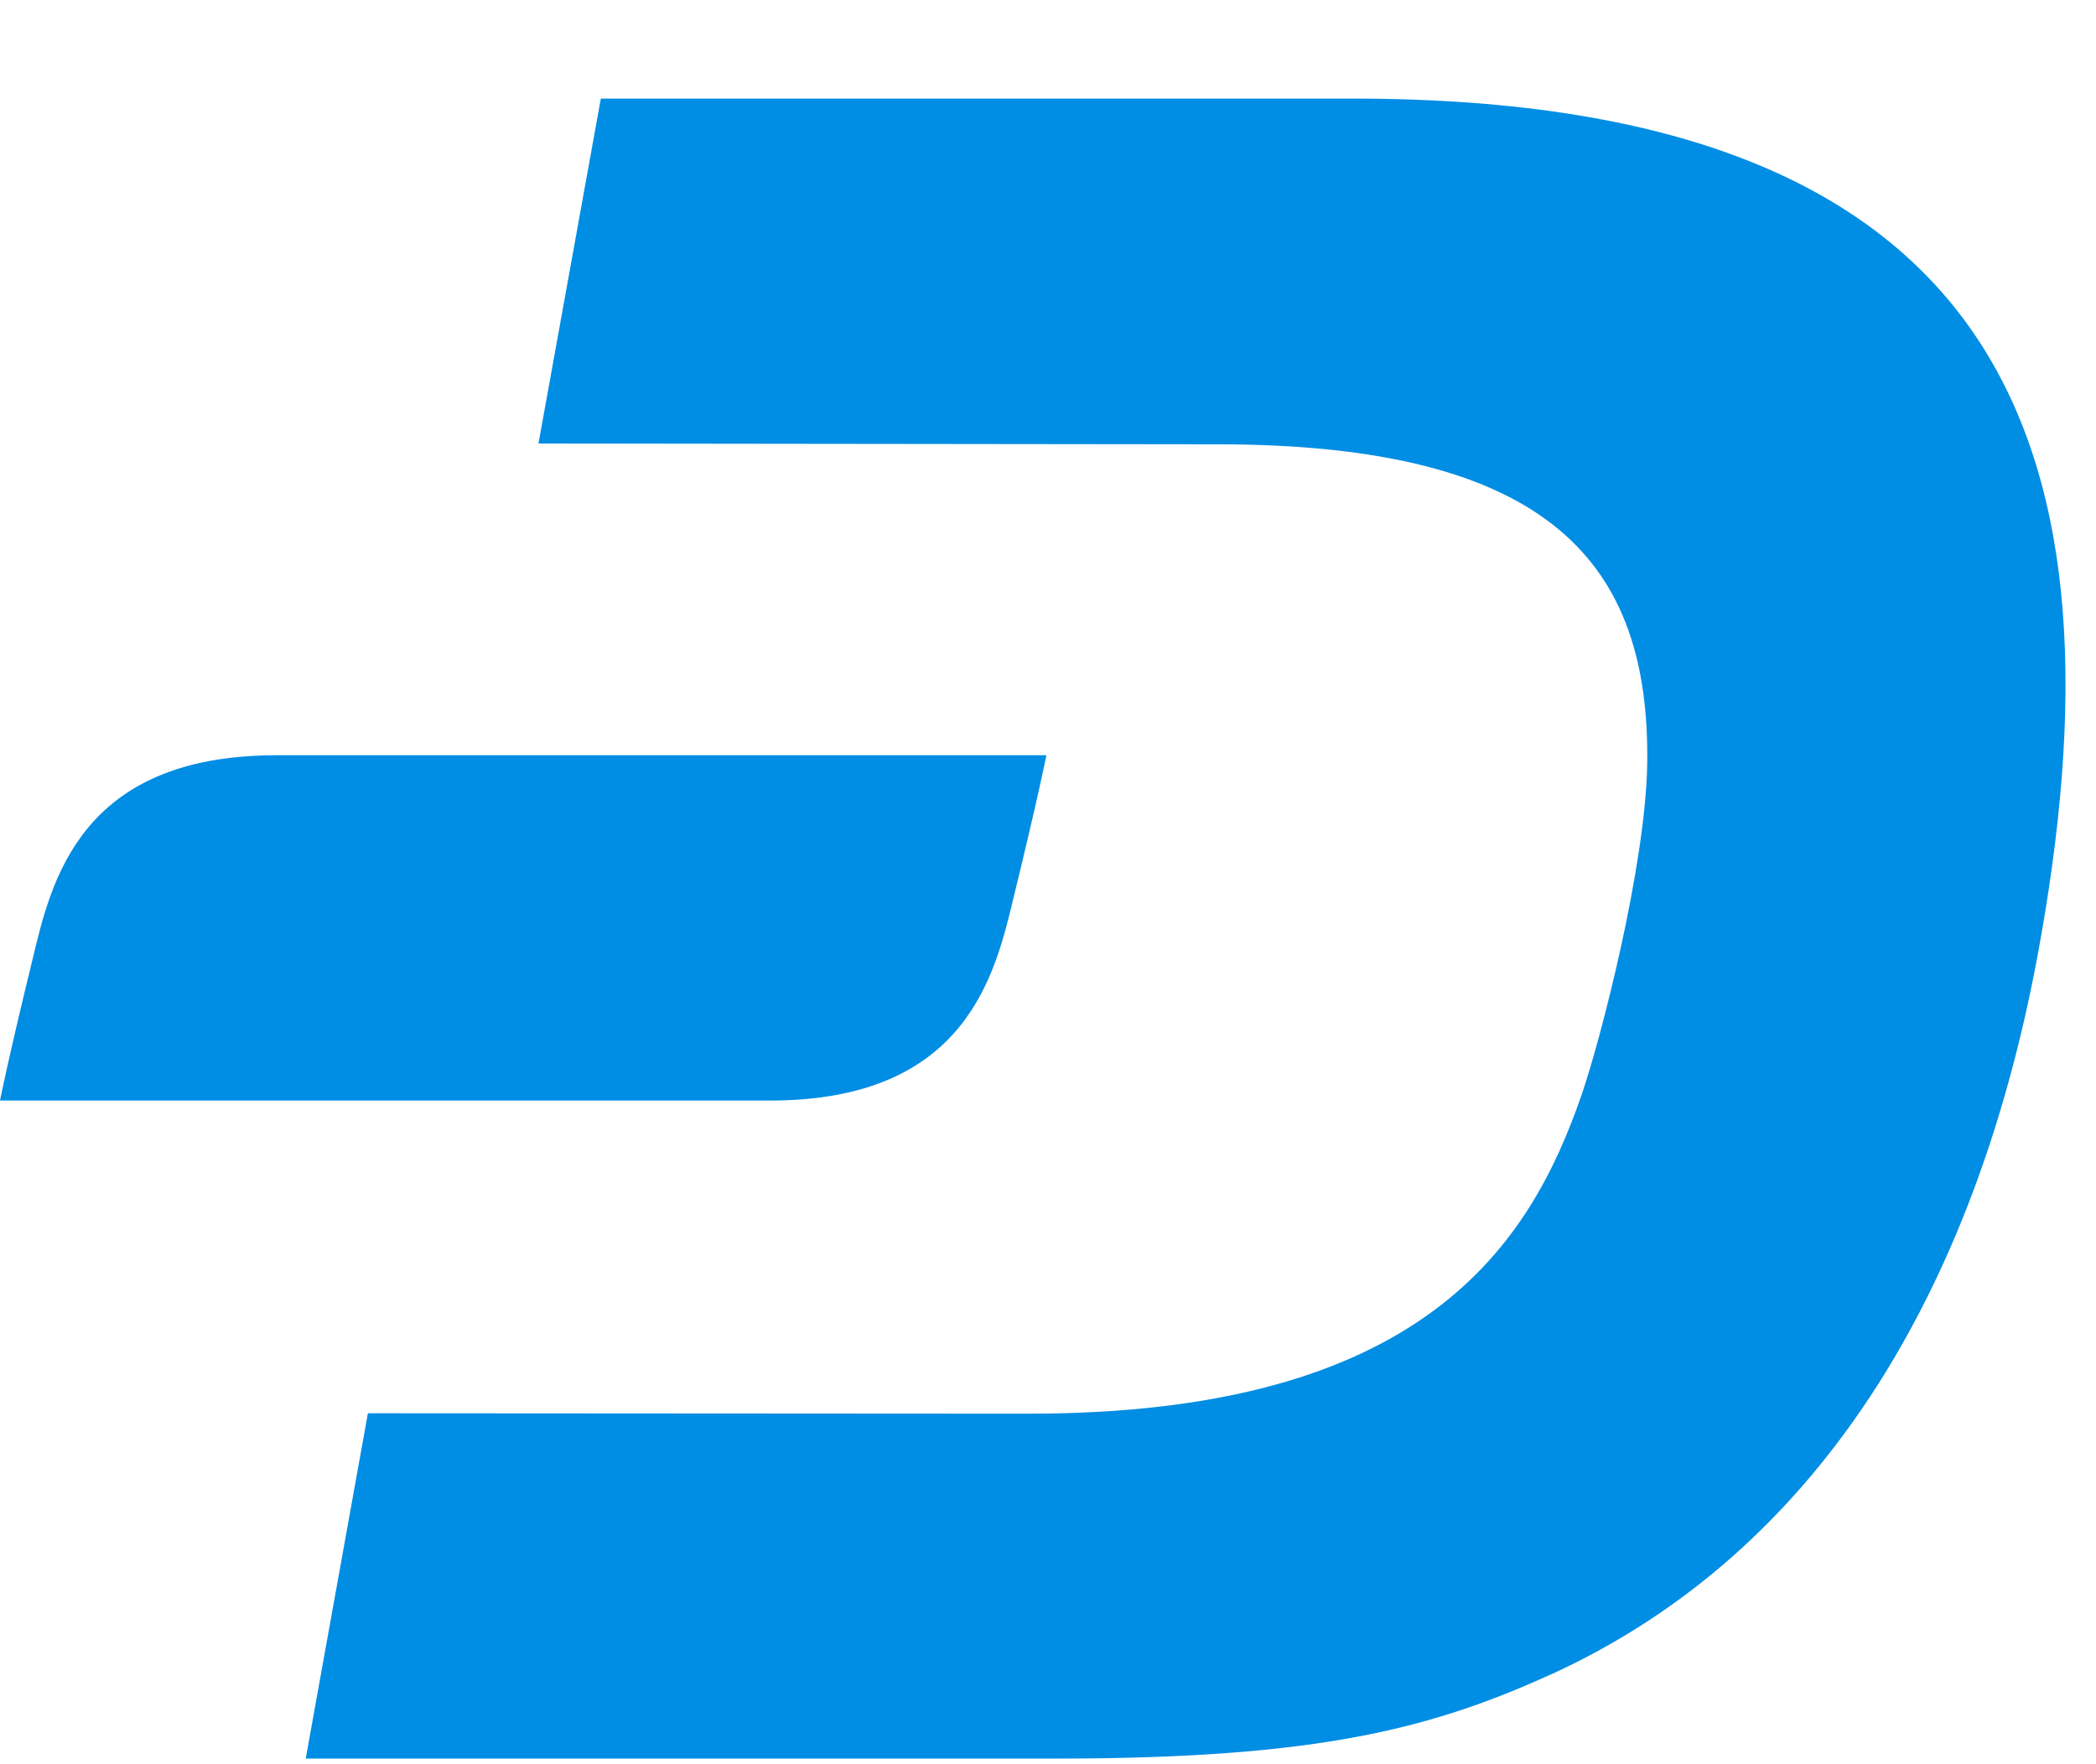
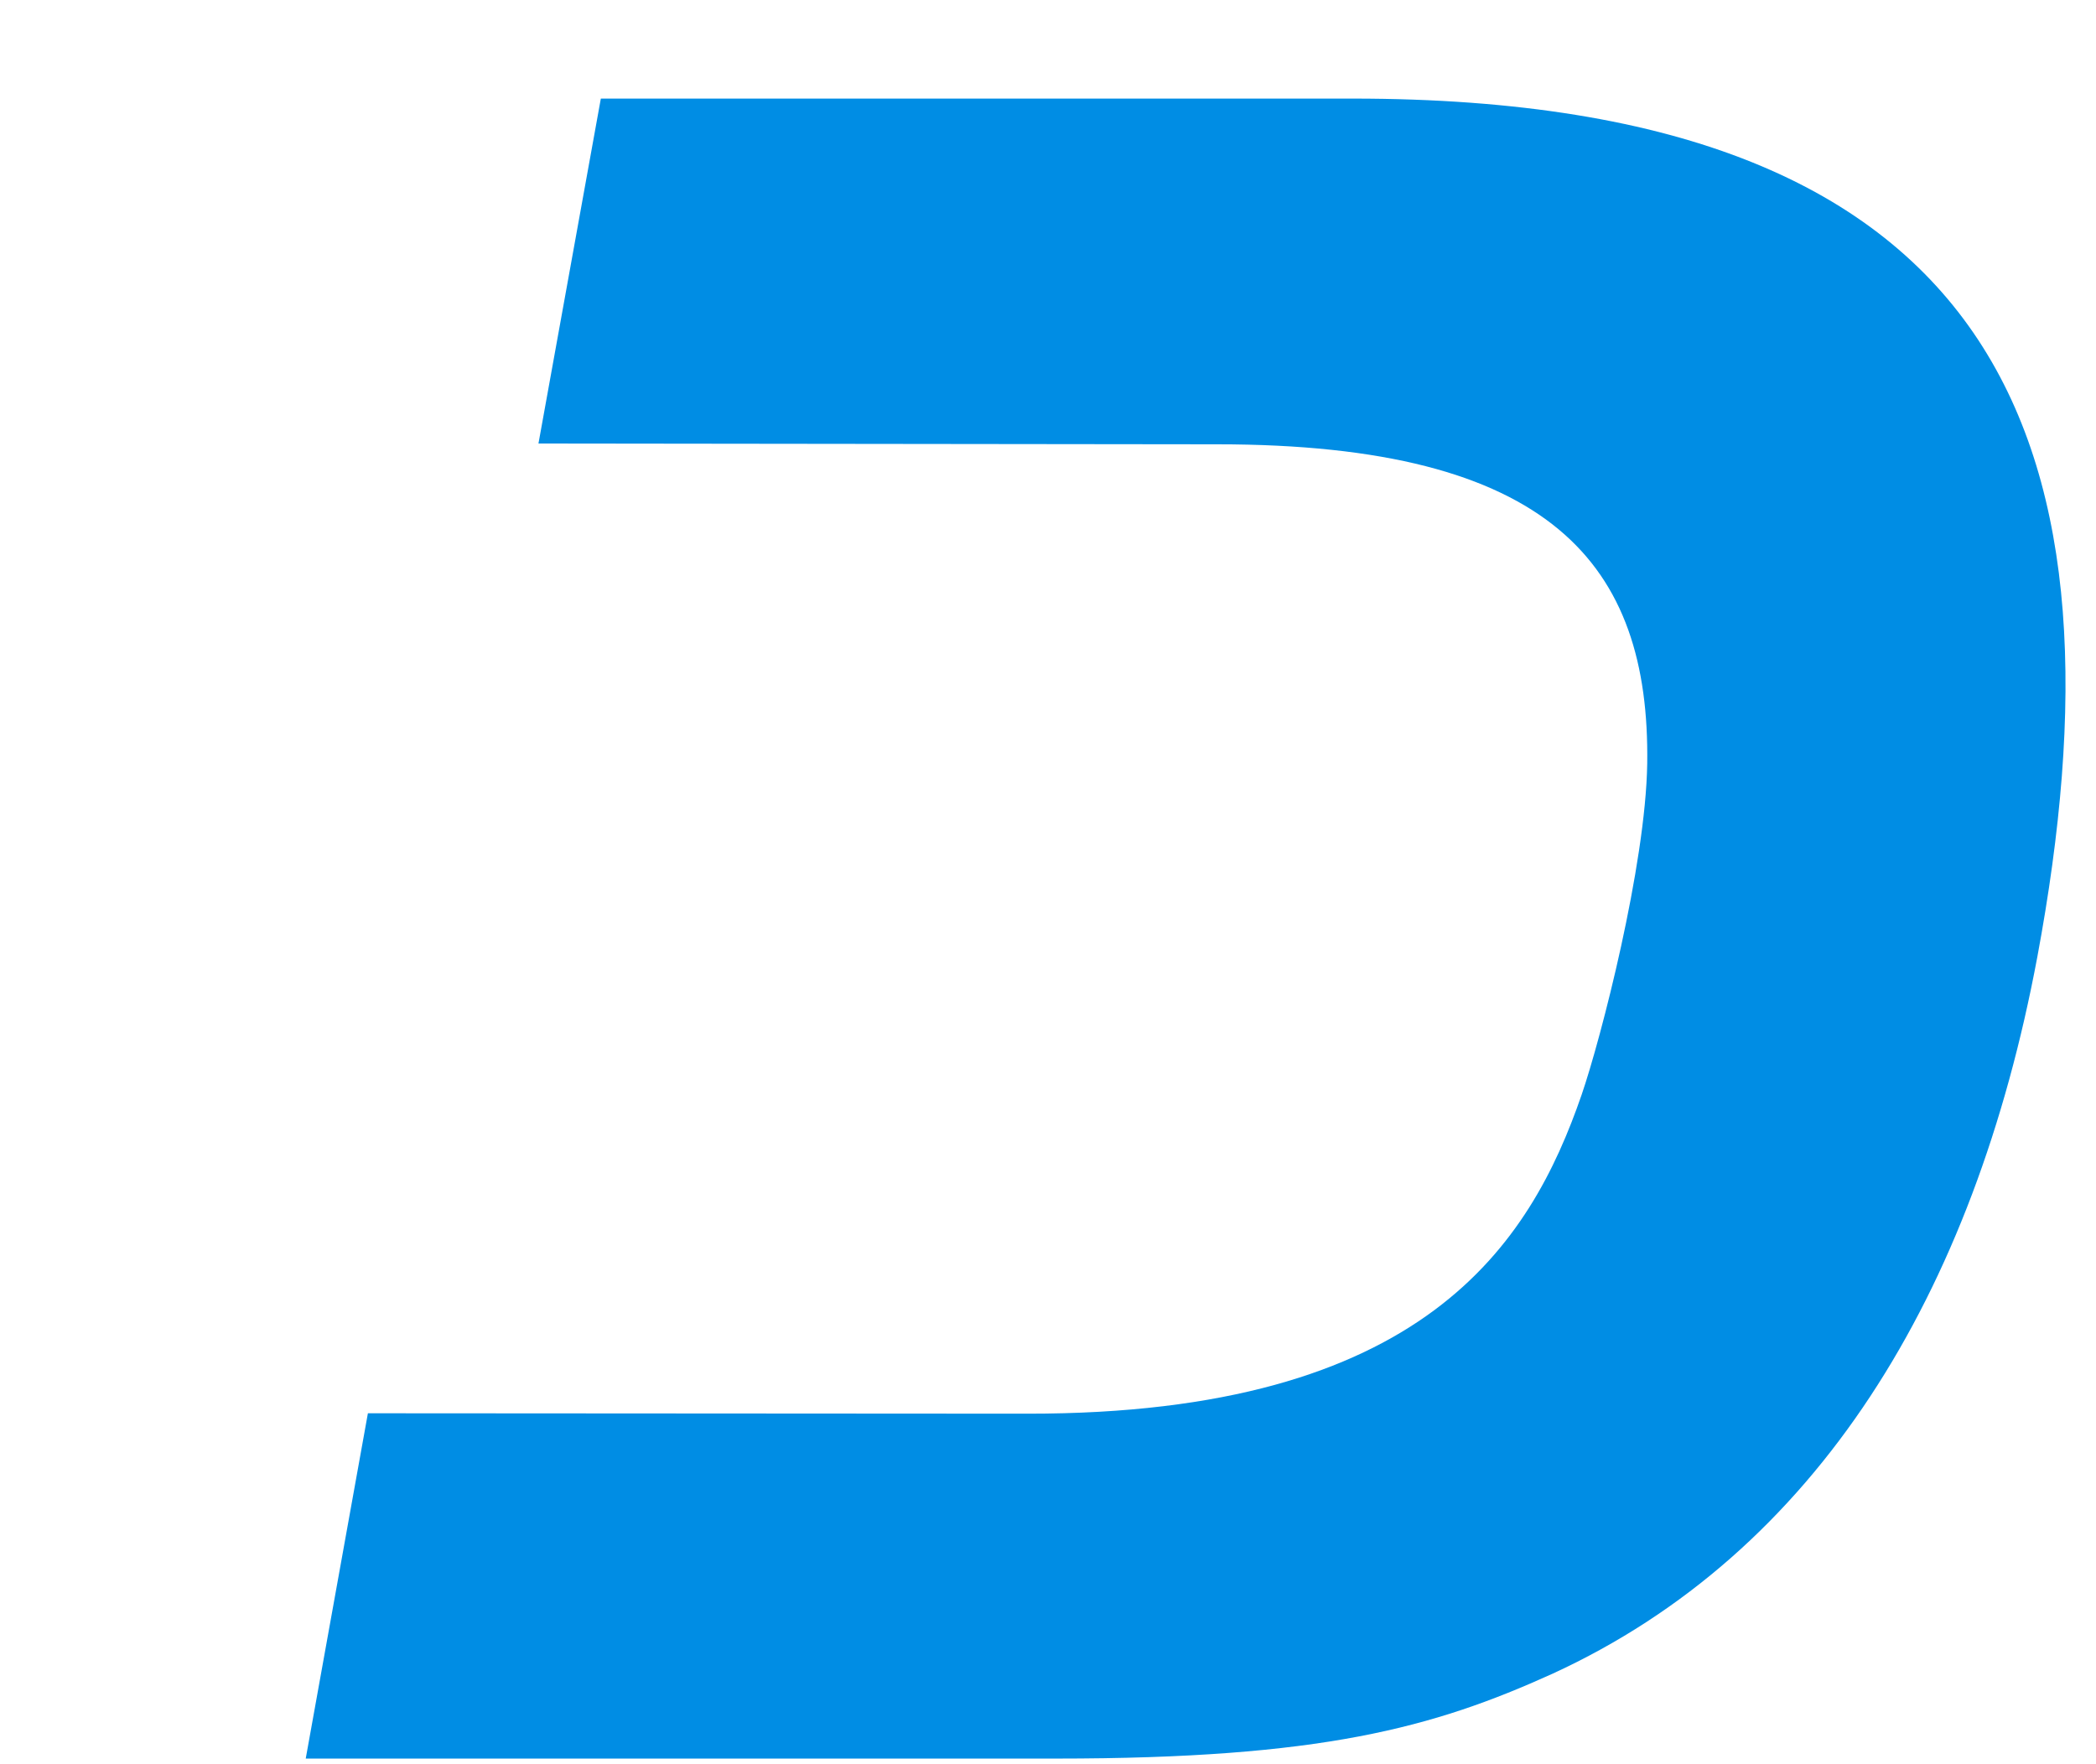
<svg xmlns="http://www.w3.org/2000/svg" width="82" height="69" viewBox="0 0 82 69" fill="none">
  <path d="M52.922 3.857H23.506L21.066 17.351L47.618 17.382C60.697 17.382 64.553 22.087 64.443 29.878C64.38 33.866 62.633 40.628 61.878 42.825C59.863 48.668 55.724 55.321 40.205 55.306L14.393 55.29L11.961 68.799H41.315C51.671 68.799 56.062 67.599 60.737 65.48C71.077 60.728 77.231 50.631 79.702 37.45C83.361 17.818 78.797 3.857 52.922 3.857Z" fill="#008DE4" />
-   <path d="M10.813 29.547C3.101 29.547 1.999 34.518 1.275 37.525C0.315 41.451 0 43.056 0 43.056H30.124C37.837 43.056 38.938 38.086 39.662 35.079C40.622 31.152 40.937 29.547 40.937 29.547H10.813Z" fill="#008DE4" />
</svg>